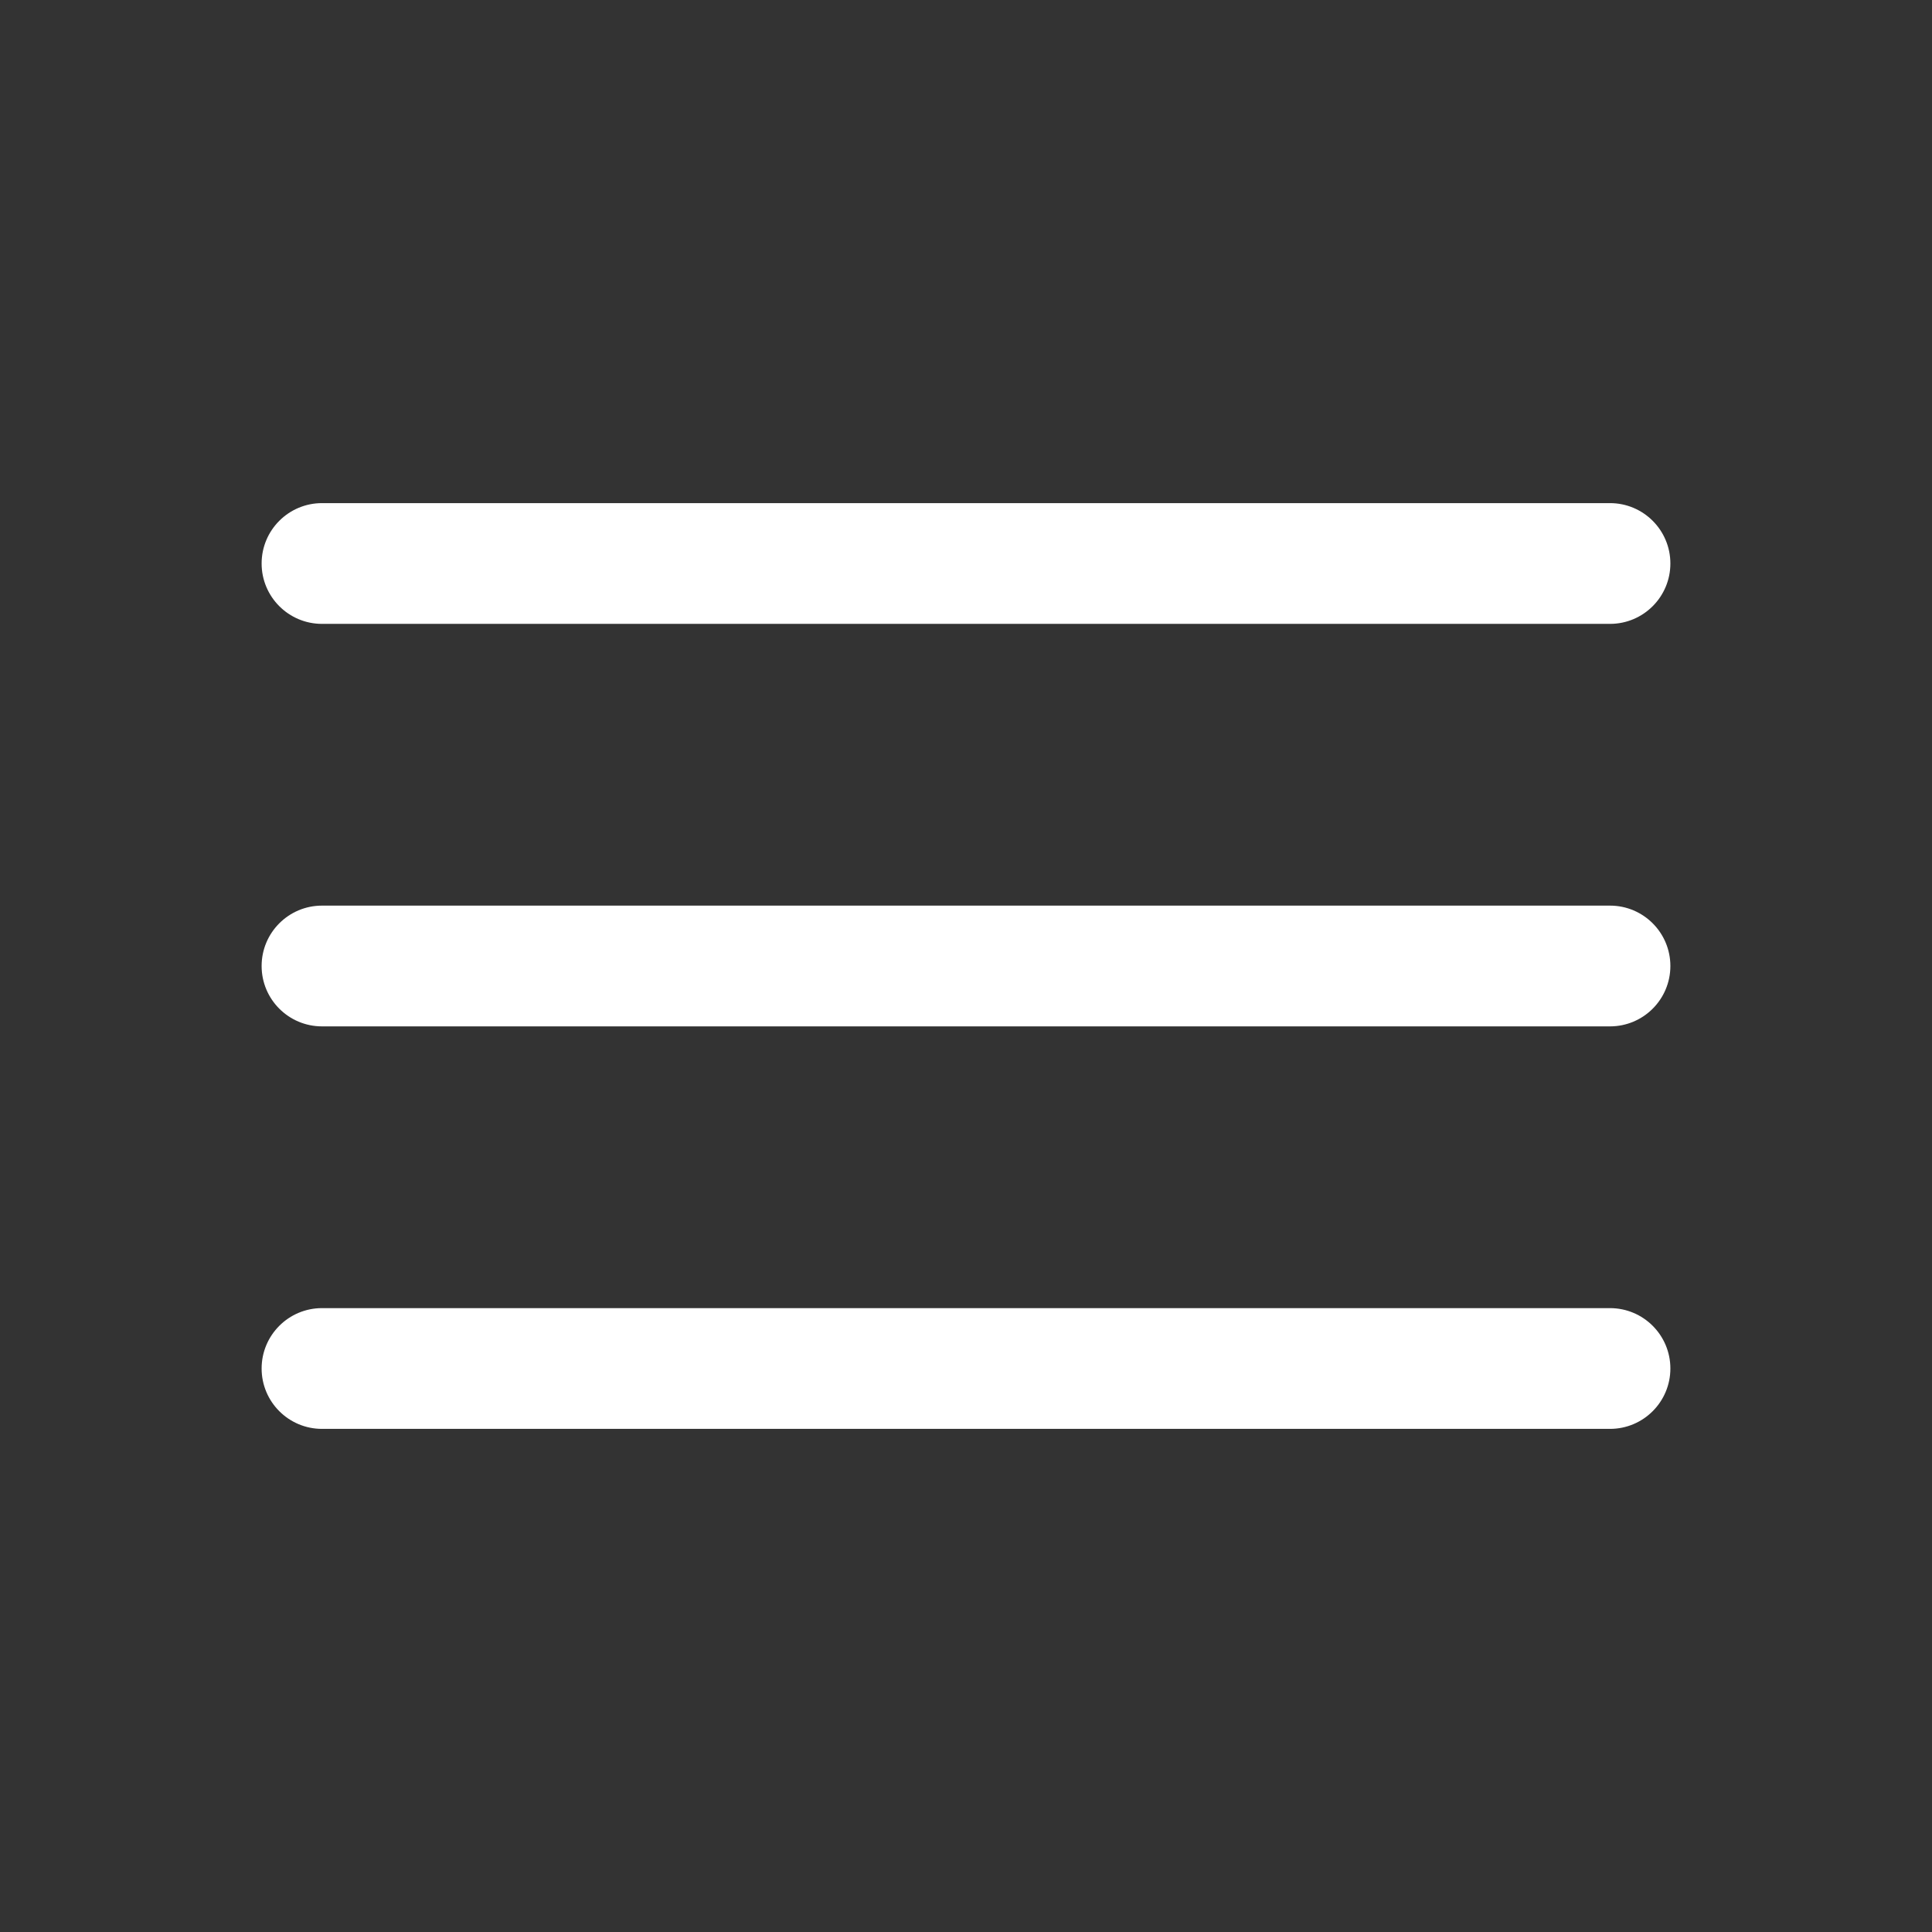
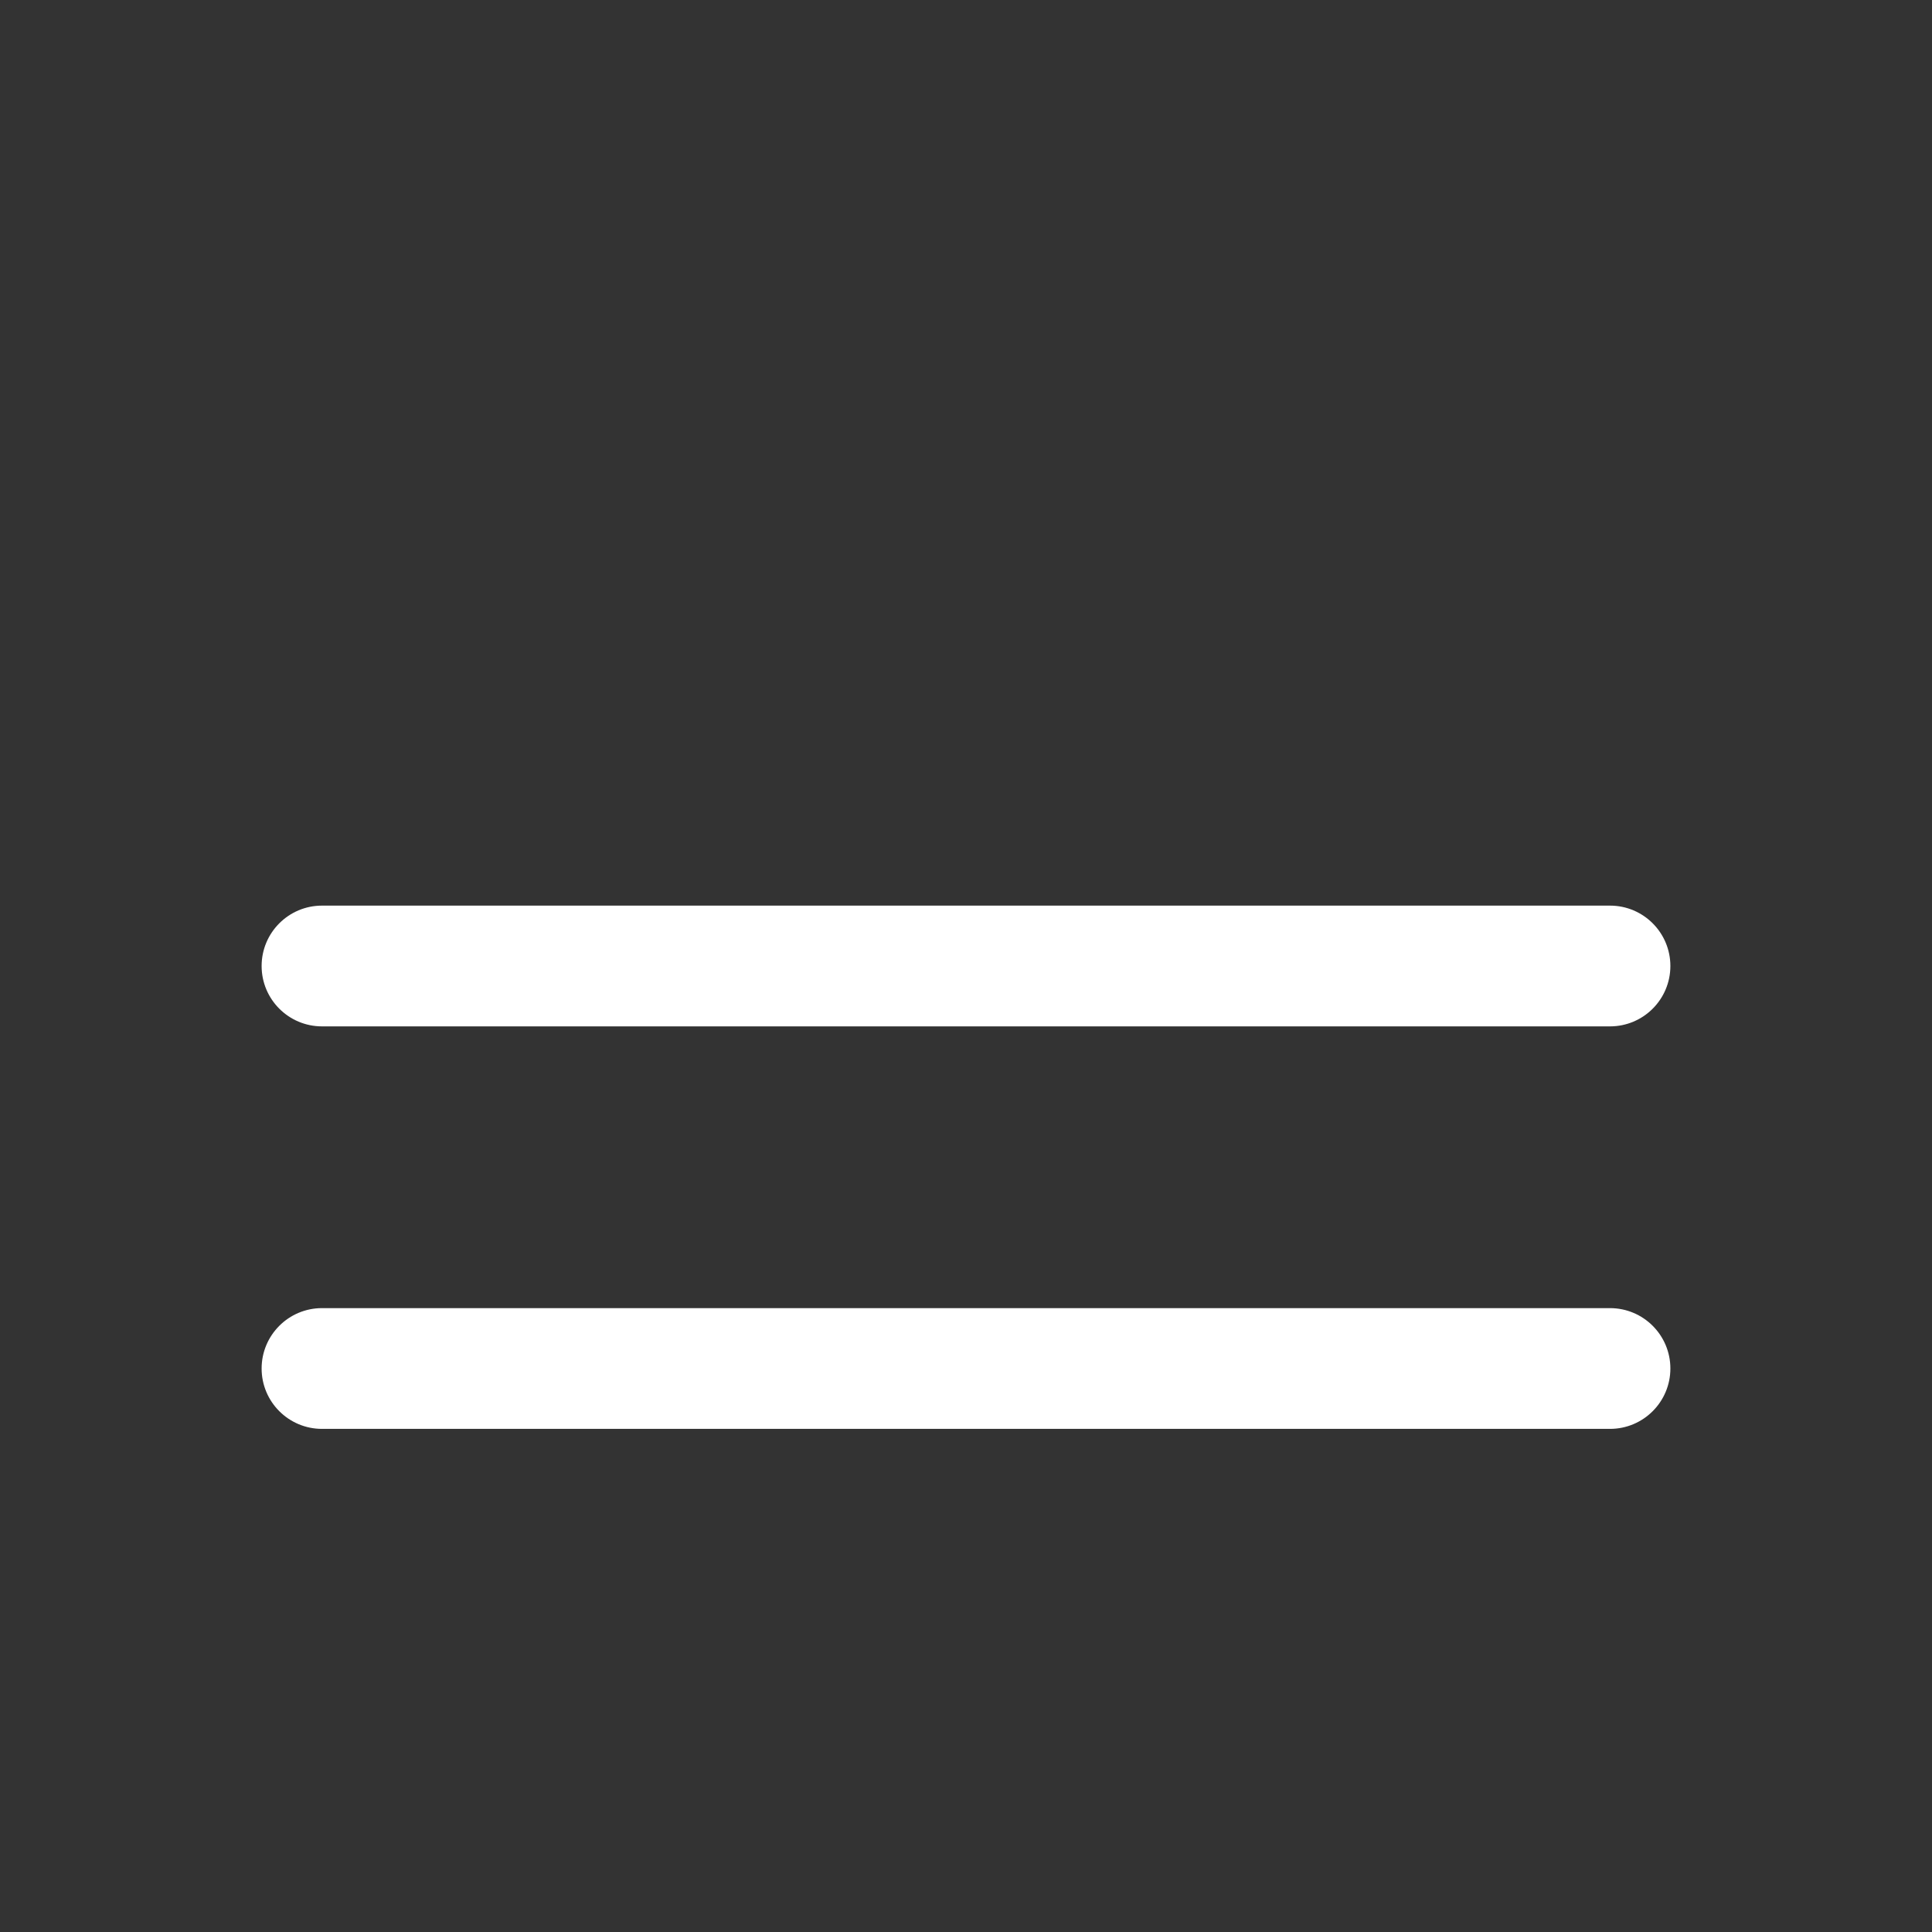
<svg xmlns="http://www.w3.org/2000/svg" width="800" height="800" viewBox="0 0 800 800" fill="none">
  <rect x="0" y="0" width="800" height="800" fill="#333333" stroke="none" />
-   <path fill-rule="evenodd" clip-rule="evenodd" d="M691.667 233.333C691.667 247.14 680.473 258.333 666.667 258.333H133.333C119.526 258.333 108.333 247.14 108.333 233.333C108.333 219.526 119.526 208.333 133.333 208.333H666.667C680.473 208.333 691.667 219.526 691.667 233.333Z" fill="white" />
  <path fill-rule="evenodd" clip-rule="evenodd" d="M691.667 400C691.667 413.807 680.473 425 666.667 425H133.333C119.526 425 108.333 413.807 108.333 400C108.333 386.193 119.526 375 133.333 375H666.667C680.473 375 691.667 386.193 691.667 400Z" fill="white" />
  <path fill-rule="evenodd" clip-rule="evenodd" d="M691.667 566.667C691.667 580.473 680.473 591.667 666.667 591.667H133.333C119.526 591.667 108.333 580.473 108.333 566.667C108.333 552.86 119.526 541.667 133.333 541.667H666.667C680.473 541.667 691.667 552.86 691.667 566.667Z" fill="white" />
</svg>